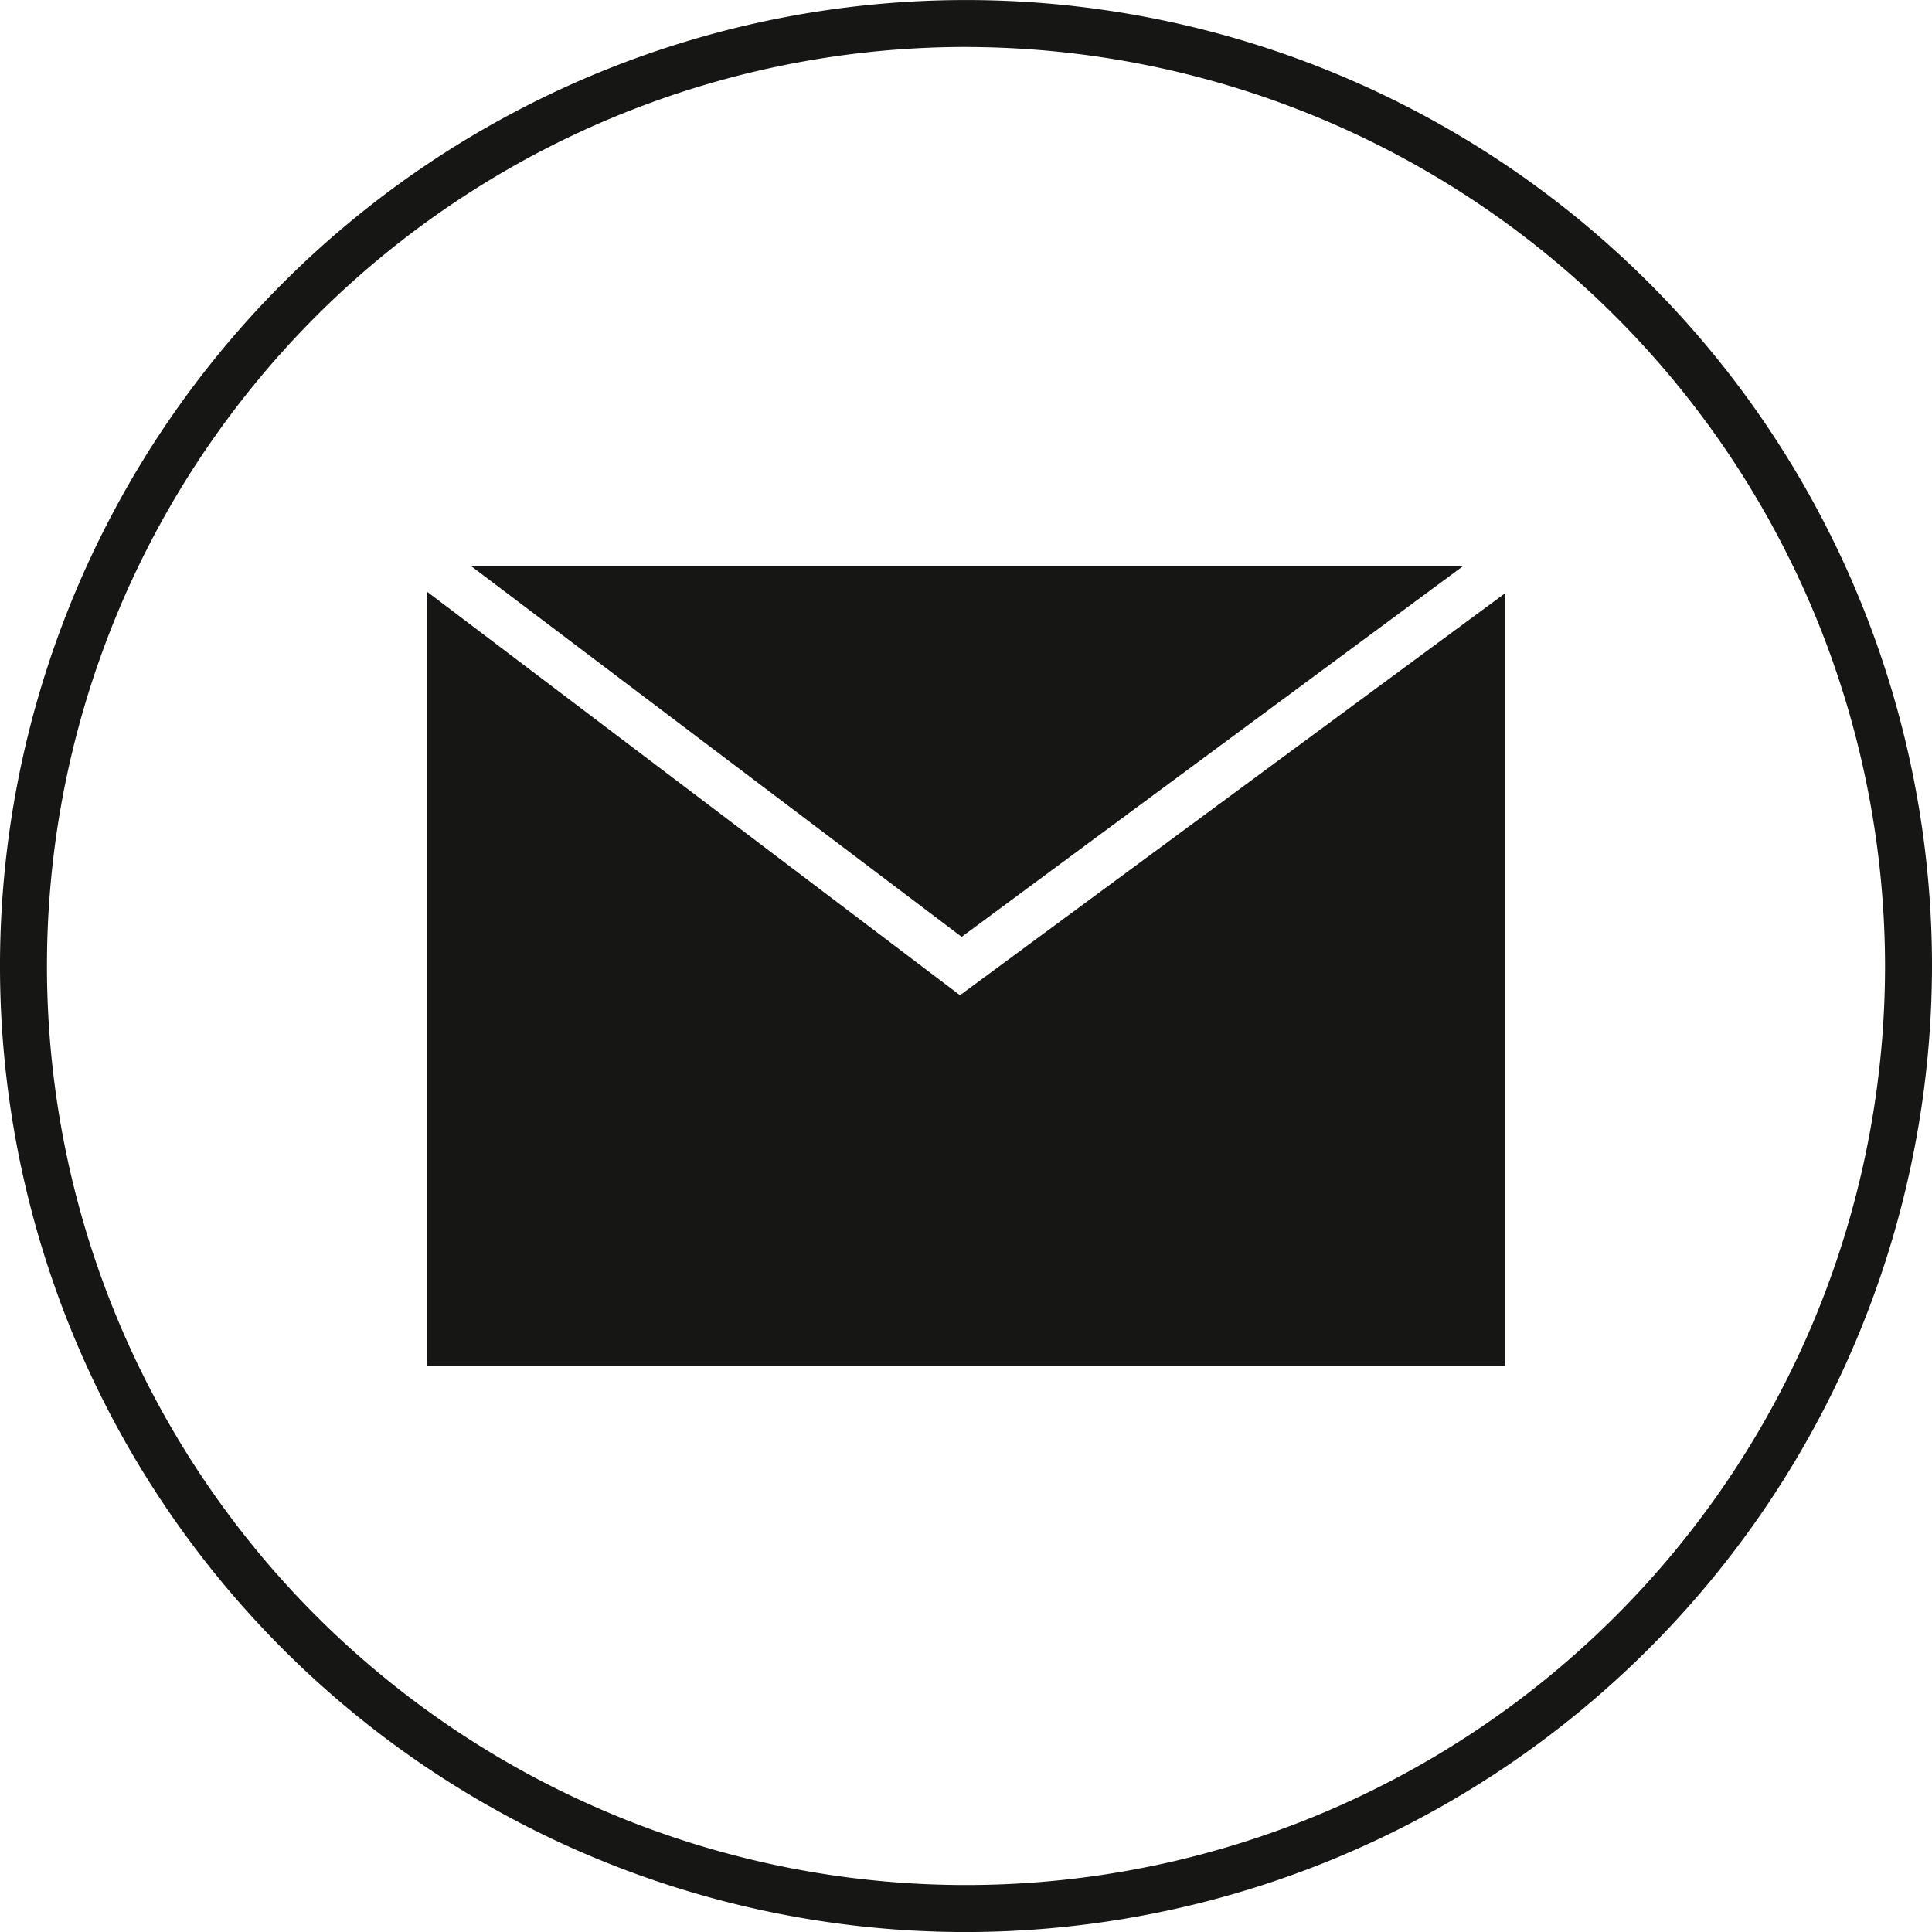
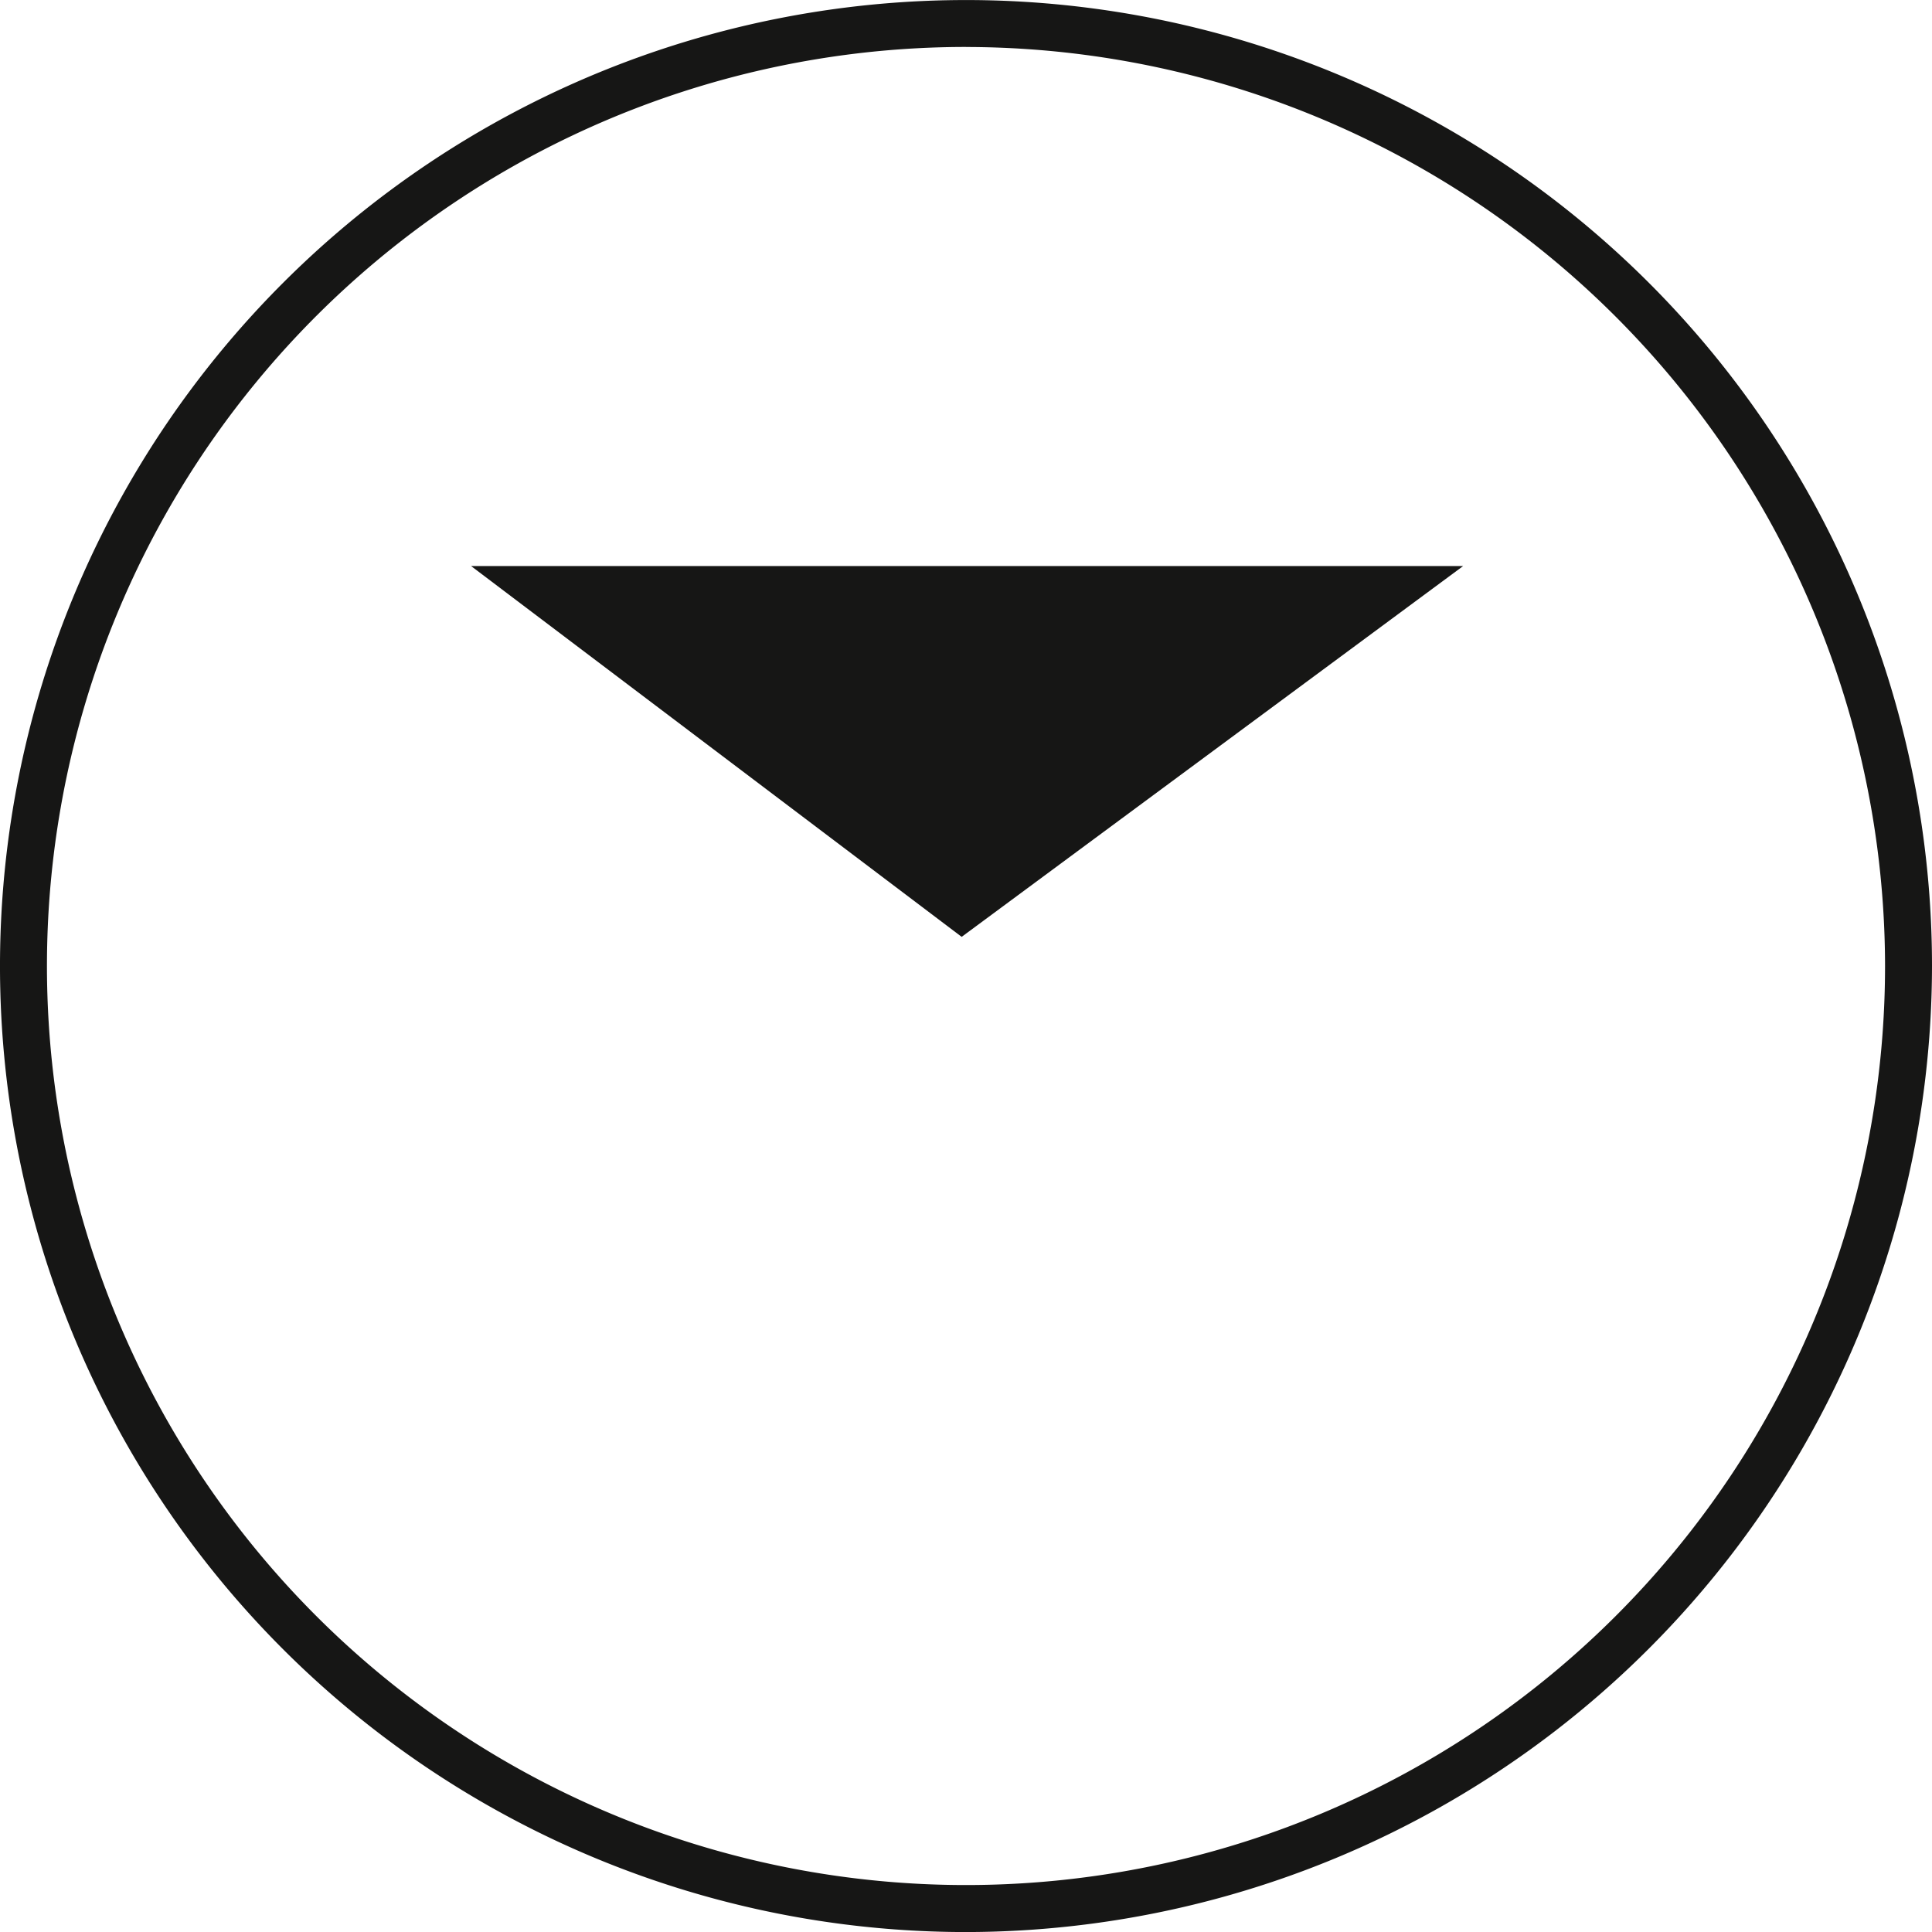
<svg xmlns="http://www.w3.org/2000/svg" width="41.888" height="41.889" viewBox="0 0 41.888 41.889">
  <g id="Grupo_6" data-name="Grupo 6" transform="translate(-184.981 -586.981)">
    <g id="Grupo_4" data-name="Grupo 4" transform="translate(184.981 586.981)">
      <path id="Trazado_22" data-name="Trazado 22" d="M205.926,628.87a20.944,20.944,0,1,1,20.943-20.944A20.969,20.969,0,0,1,205.926,628.87Zm0-40.871a19.926,19.926,0,1,0,19.925,19.927A19.95,19.95,0,0,0,205.926,588Z" transform="translate(-184.981 -586.981)" fill="#161615" />
    </g>
    <g id="Grupo_5" data-name="Grupo 5" transform="translate(194.238 599.254)">
      <path id="Trazado_23" data-name="Trazado 23" d="M216.522,599.037H195.014l10.636,8.039Z" transform="translate(-194.057 -599.037)" fill="#161615" />
-       <path id="Trazado_24" data-name="Trazado 24" d="M205.631,608.332l-11.557-8.751v16.789H217.45V599.616Z" transform="translate(-194.074 -599.027)" fill="#161615" />
    </g>
  </g>
</svg>